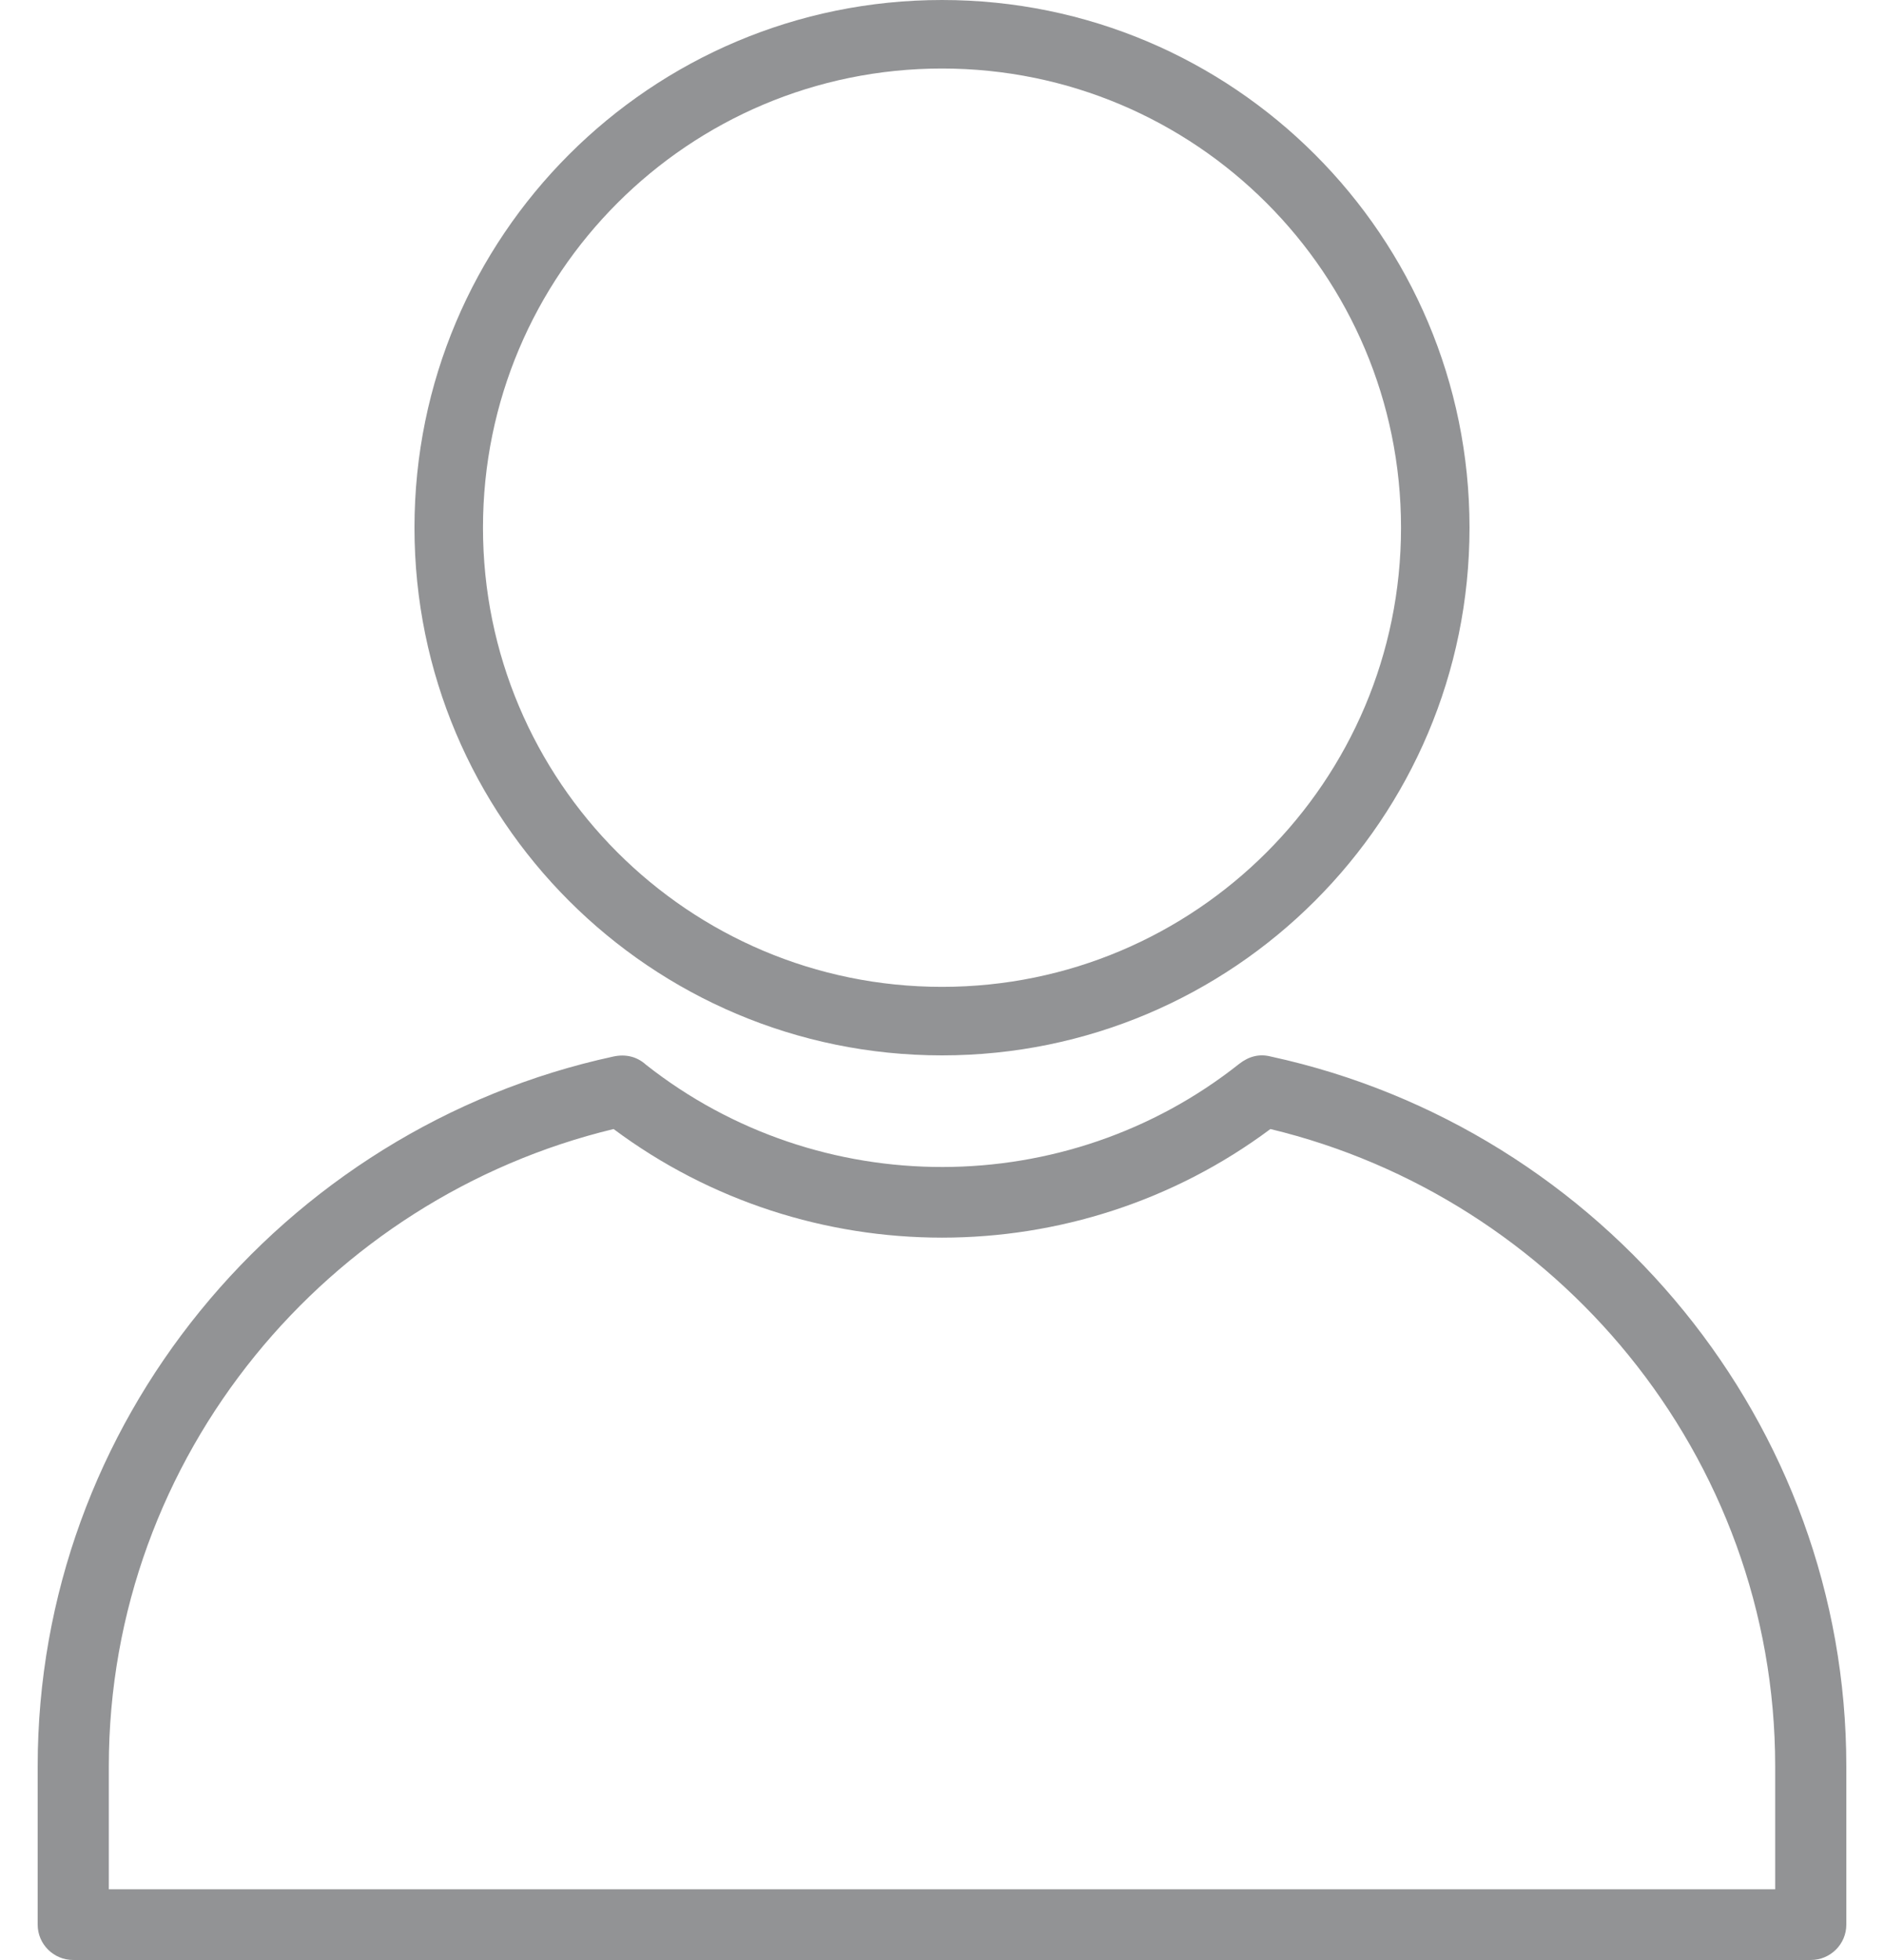
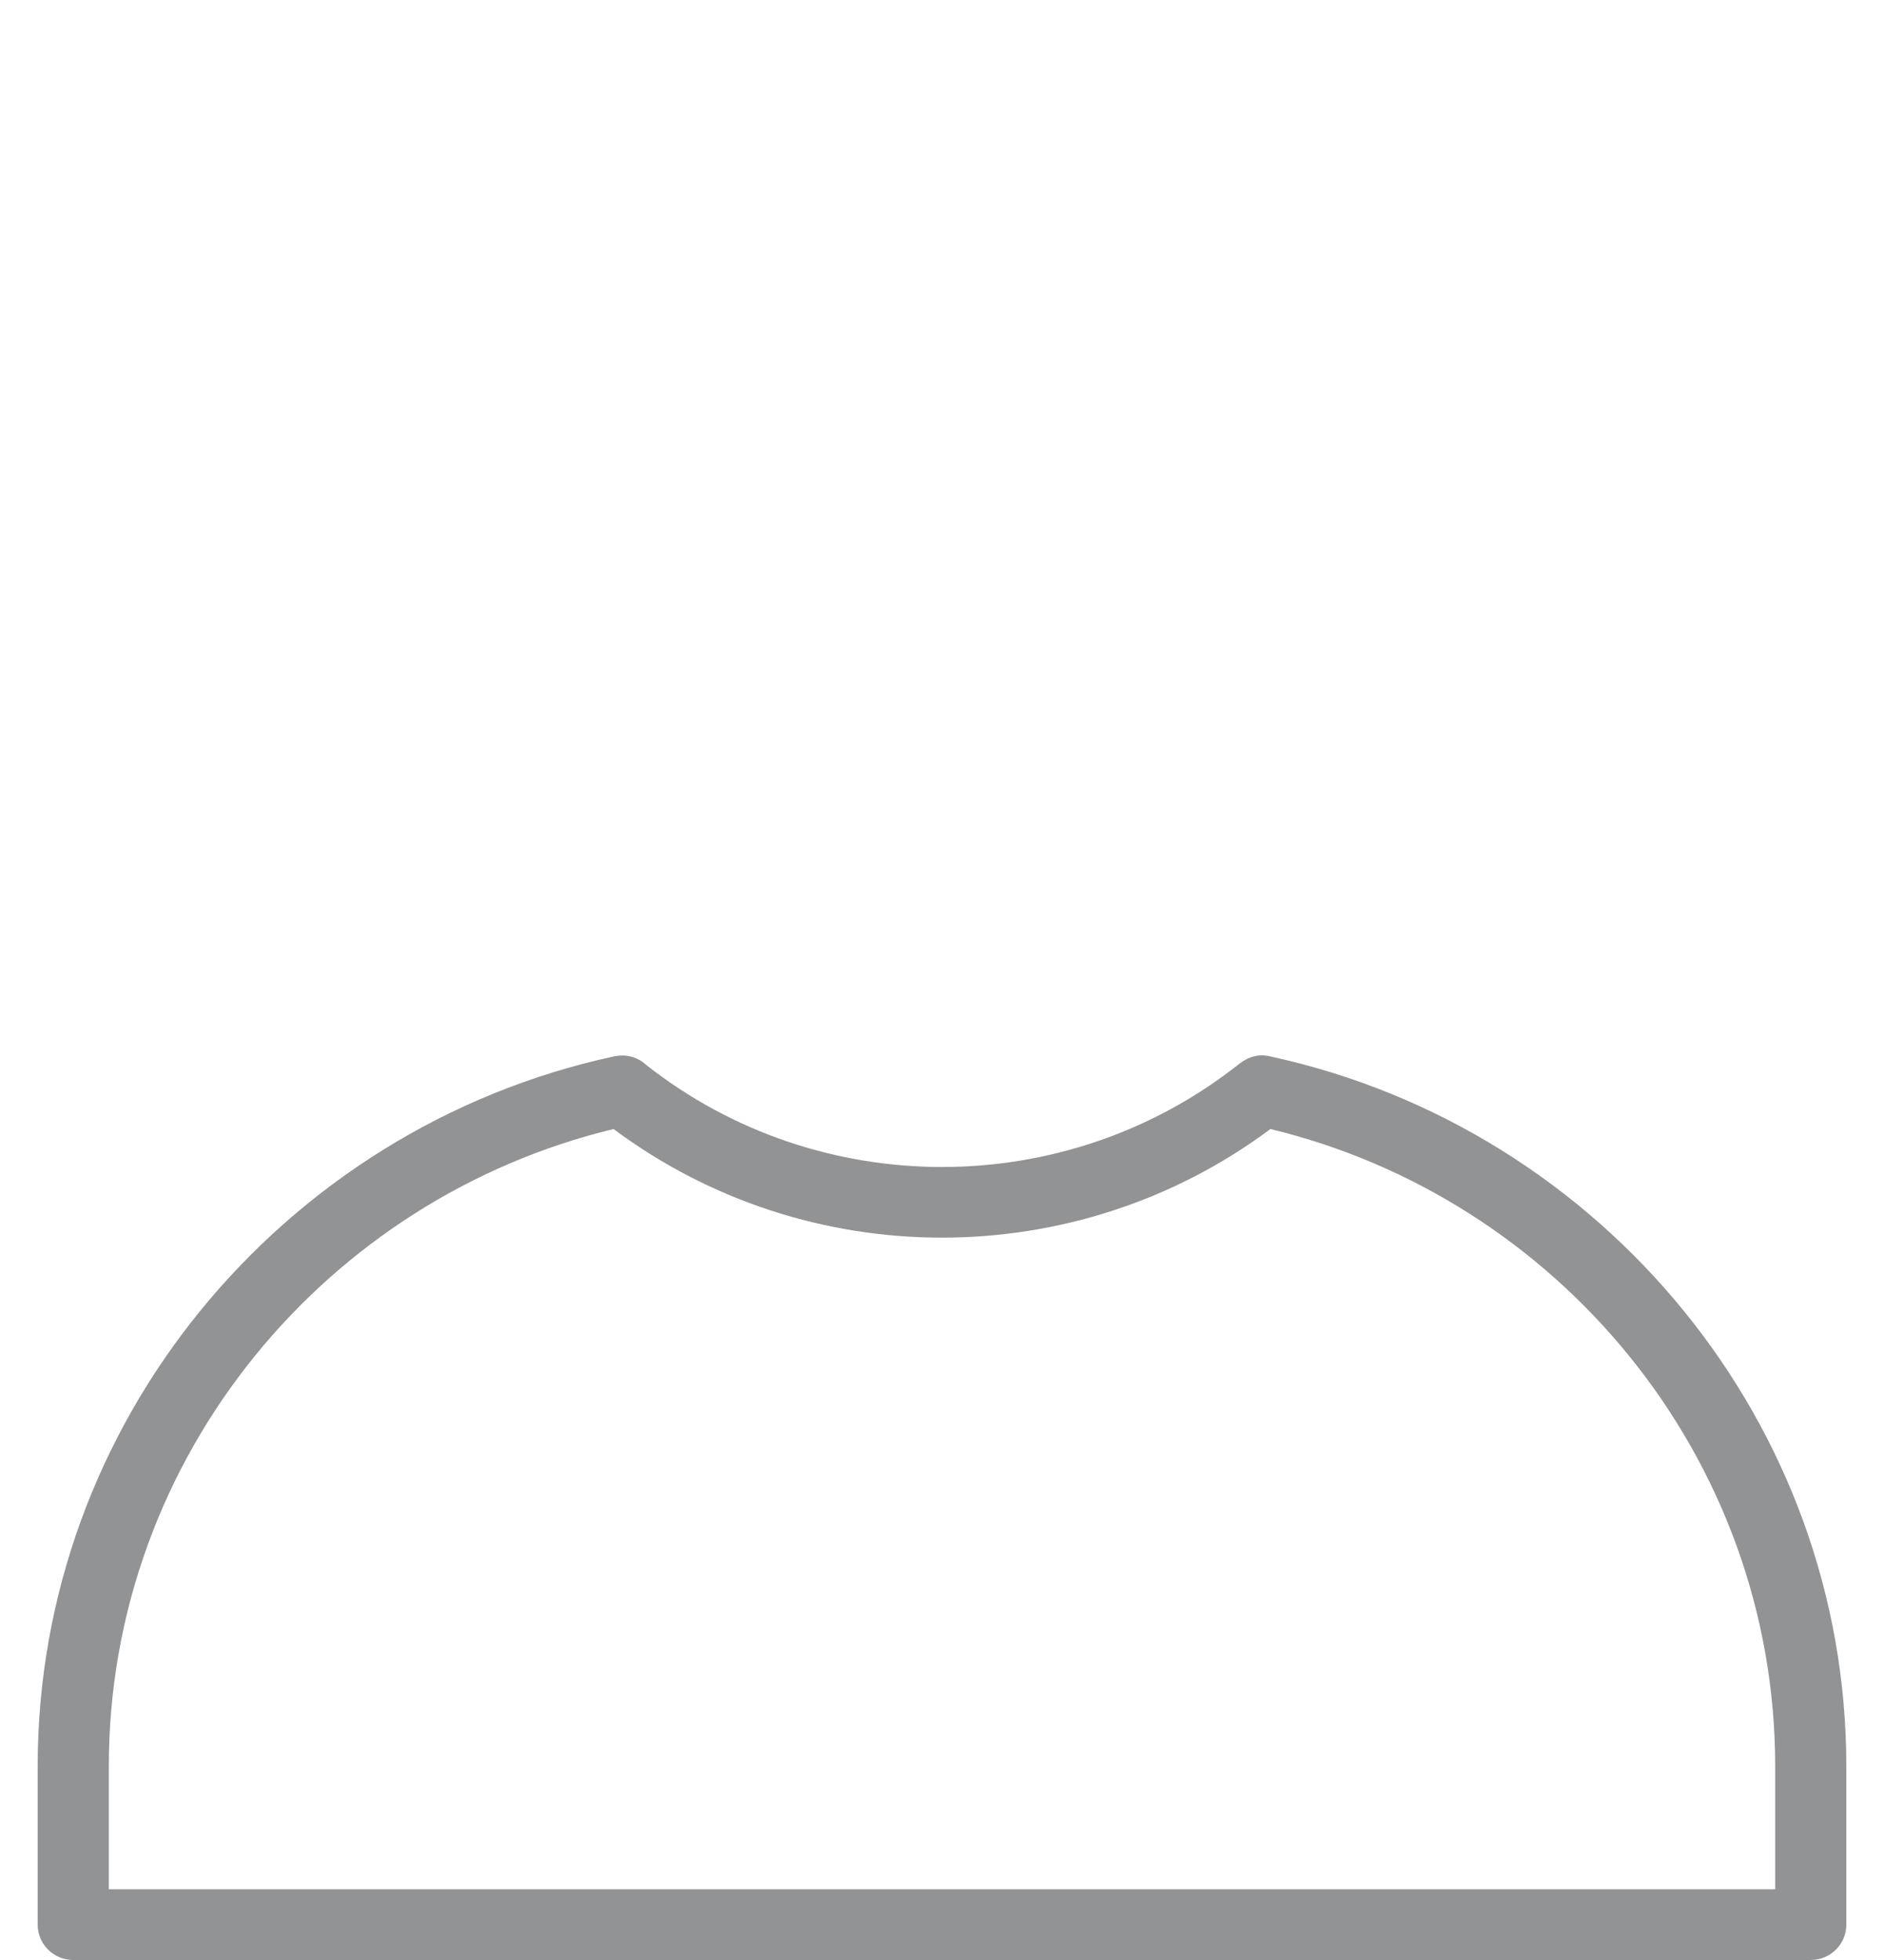
<svg xmlns="http://www.w3.org/2000/svg" width="25px" height="26px" viewBox="0 0 25 26" version="1.1">
  <title>07121B17-9C6E-44C6-B4B4-B2EC207695DF</title>
  <g id="Home-Final" stroke="none" stroke-width="1" fill="none" fill-rule="evenodd" opacity="0.64">
    <g id="Home-_Round2" transform="translate(-1274, -23)" fill="#545659">
      <g id="header/final-2" transform="translate(-0.5, 0)">
        <g id="user" transform="translate(1275, 23)">
          <path d="M16.371,14.017 C18.562,14.494 20.482,15.714 21.848,17.395 C23.193,19.05 24,21.151 24,23.43 L24,25.531 C24,25.79 23.789,26 23.528,26 L0.472,26 C0.211,26 0,25.79 0,25.531 L0,23.43 C0,21.151 0.807,19.05 2.152,17.395 C3.52,15.712 5.444,14.49 7.64,14.015 C7.799,13.981 7.95,14.013 8.073,14.125 C10.372,15.937 13.649,15.932 15.943,14.113 C16.07,14.014 16.21,13.974 16.37,14.017 L16.371,14.017 Z M21.114,17.982 C19.921,16.514 18.258,15.435 16.358,14.977 C13.781,16.898 10.219,16.898 7.642,14.977 C5.742,15.435 4.079,16.514 2.886,17.982 C1.673,19.475 0.944,21.372 0.944,23.43 L0.944,25.062 L23.056,25.062 L23.056,23.43 C23.056,21.372 22.327,19.475 21.114,17.982 L21.114,17.982 Z" id="Shape" />
-           <path d="M12,-4.05231404e-14 C15.866,-4.05231404e-14 19,3.134 19,7 C19,10.866 15.866,14 12,14 C8.134,14 5,10.866 5,7 C5,3.134 8.134,-4.05231404e-14 12,-4.05231404e-14 L12,-4.05231404e-14 Z M12,0.909 C8.636,0.909 5.909,3.636 5.909,7 C5.909,10.364 8.636,13.091 12,13.091 C15.364,13.091 18.091,10.364 18.091,7 C18.091,3.636 15.364,0.909 12,0.909 Z" id="Shape" />
        </g>
      </g>
    </g>
  </g>
</svg>